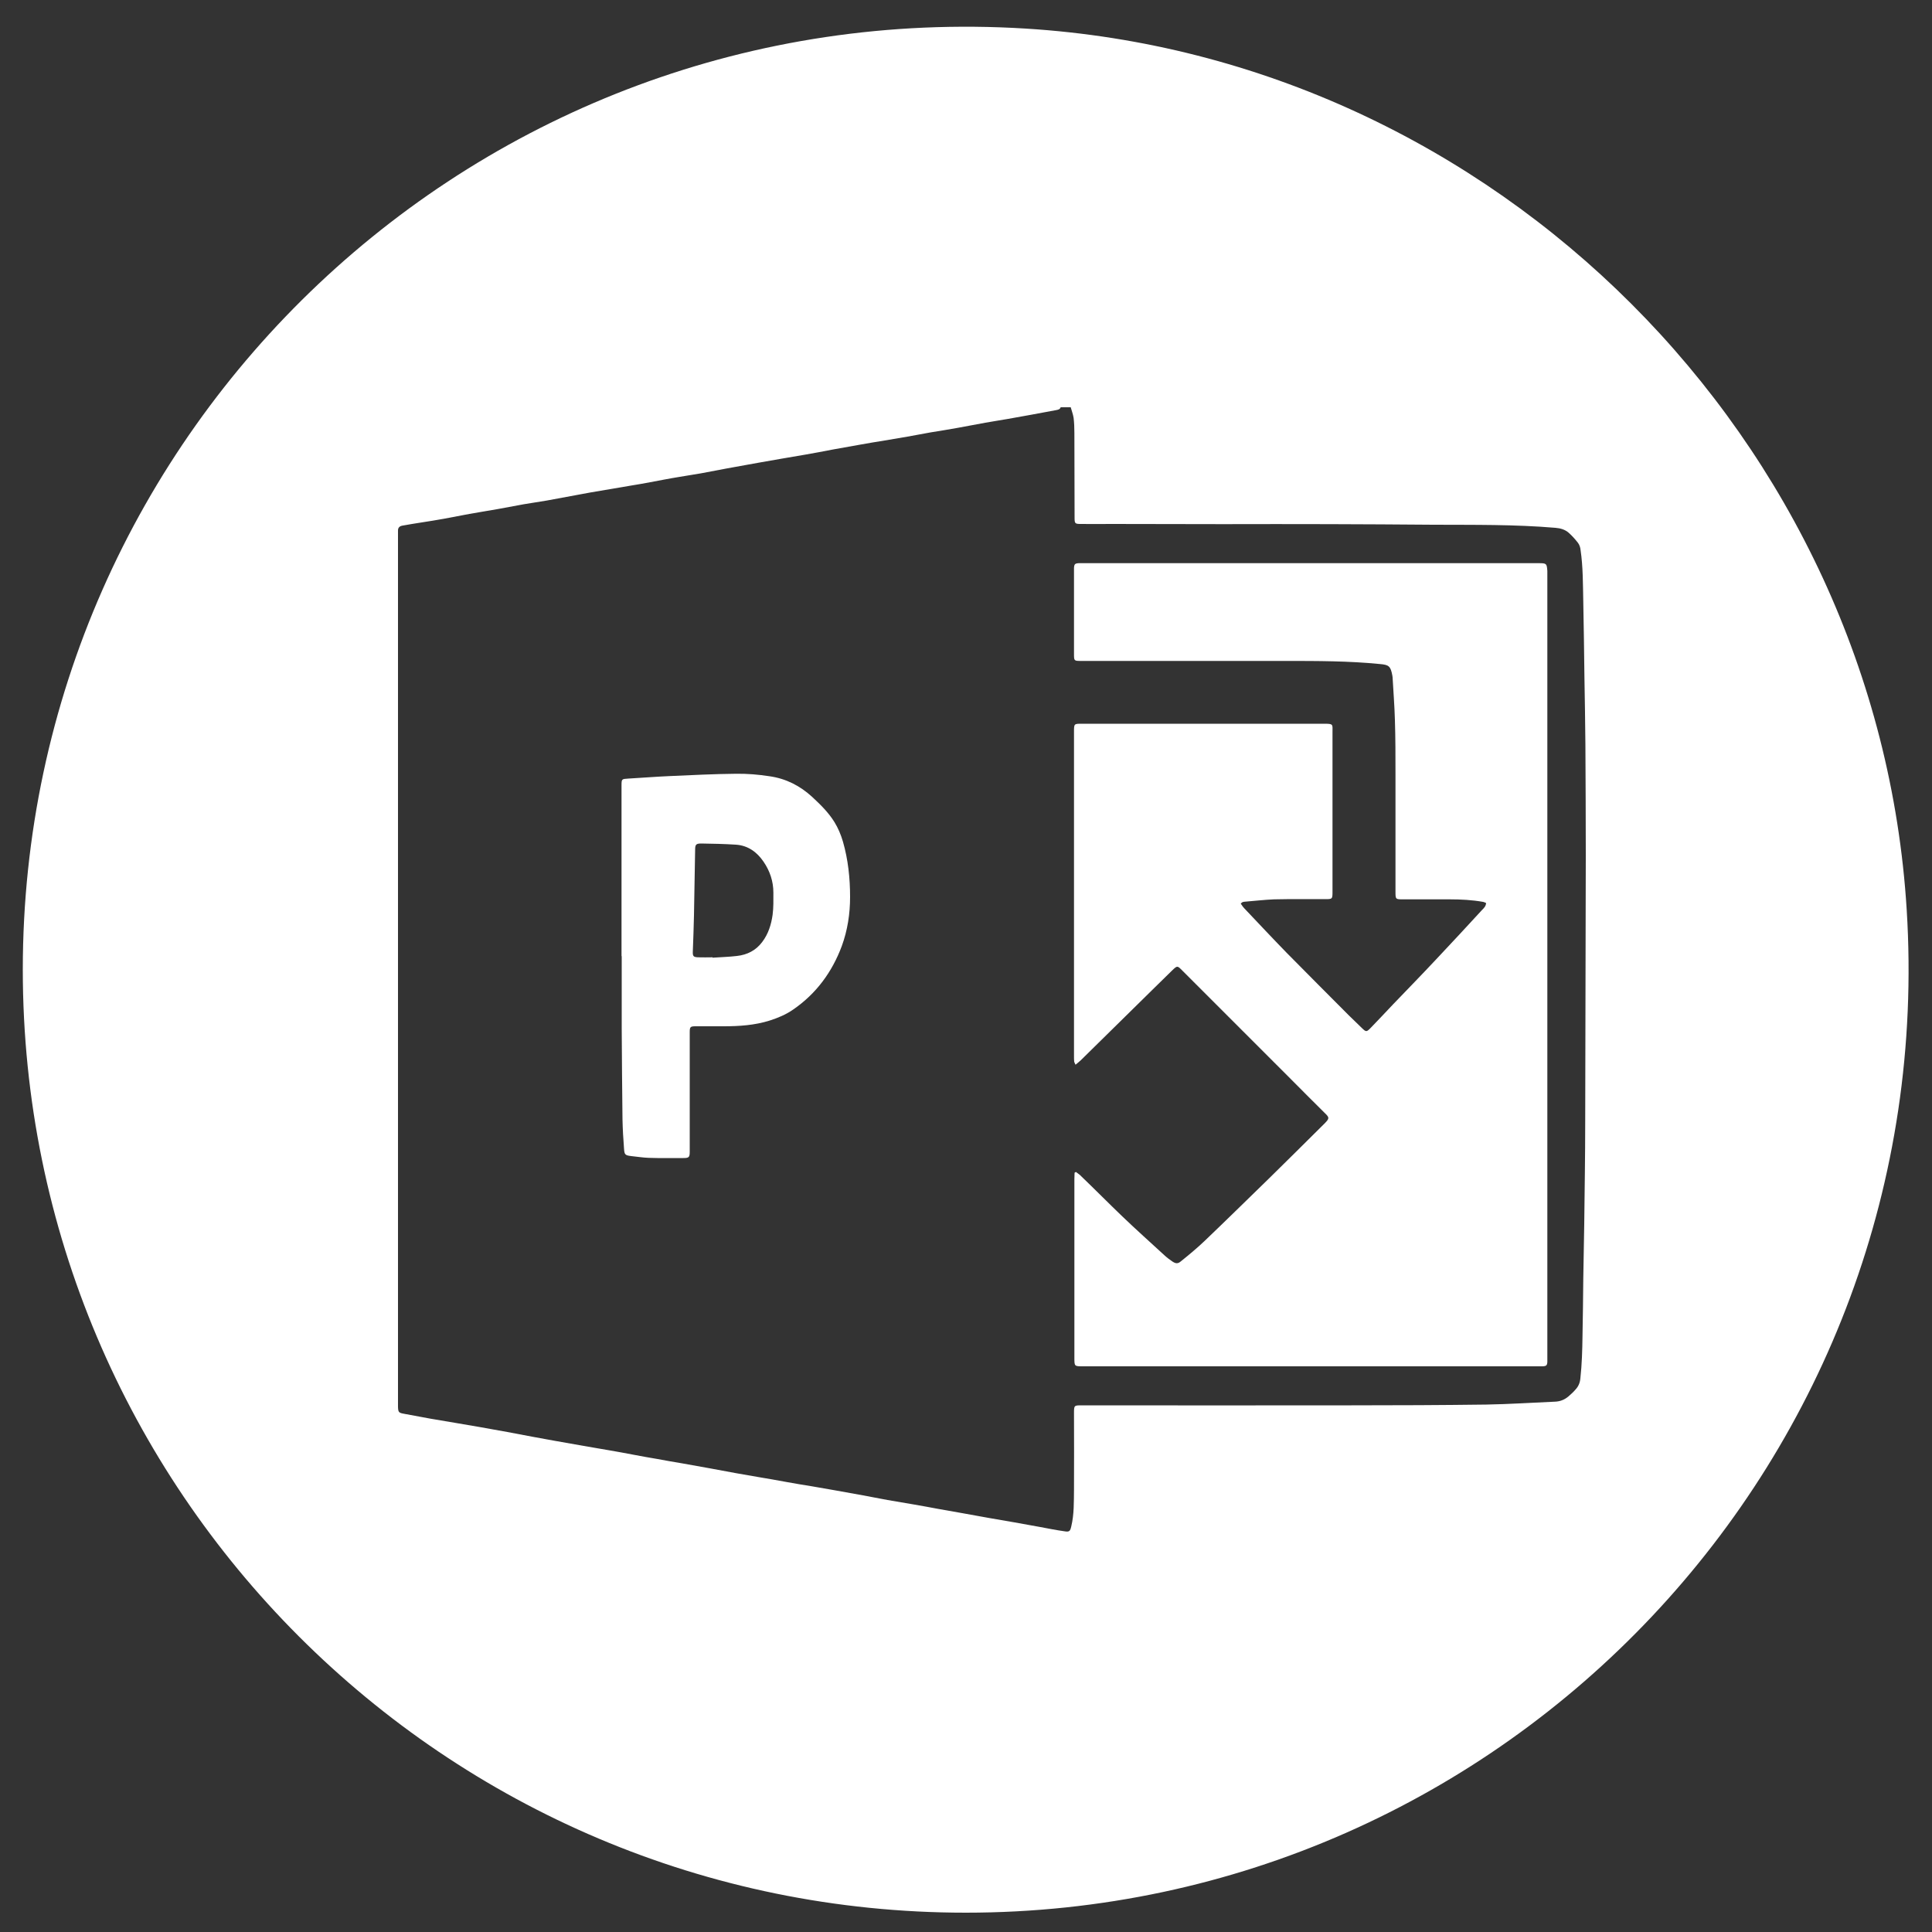
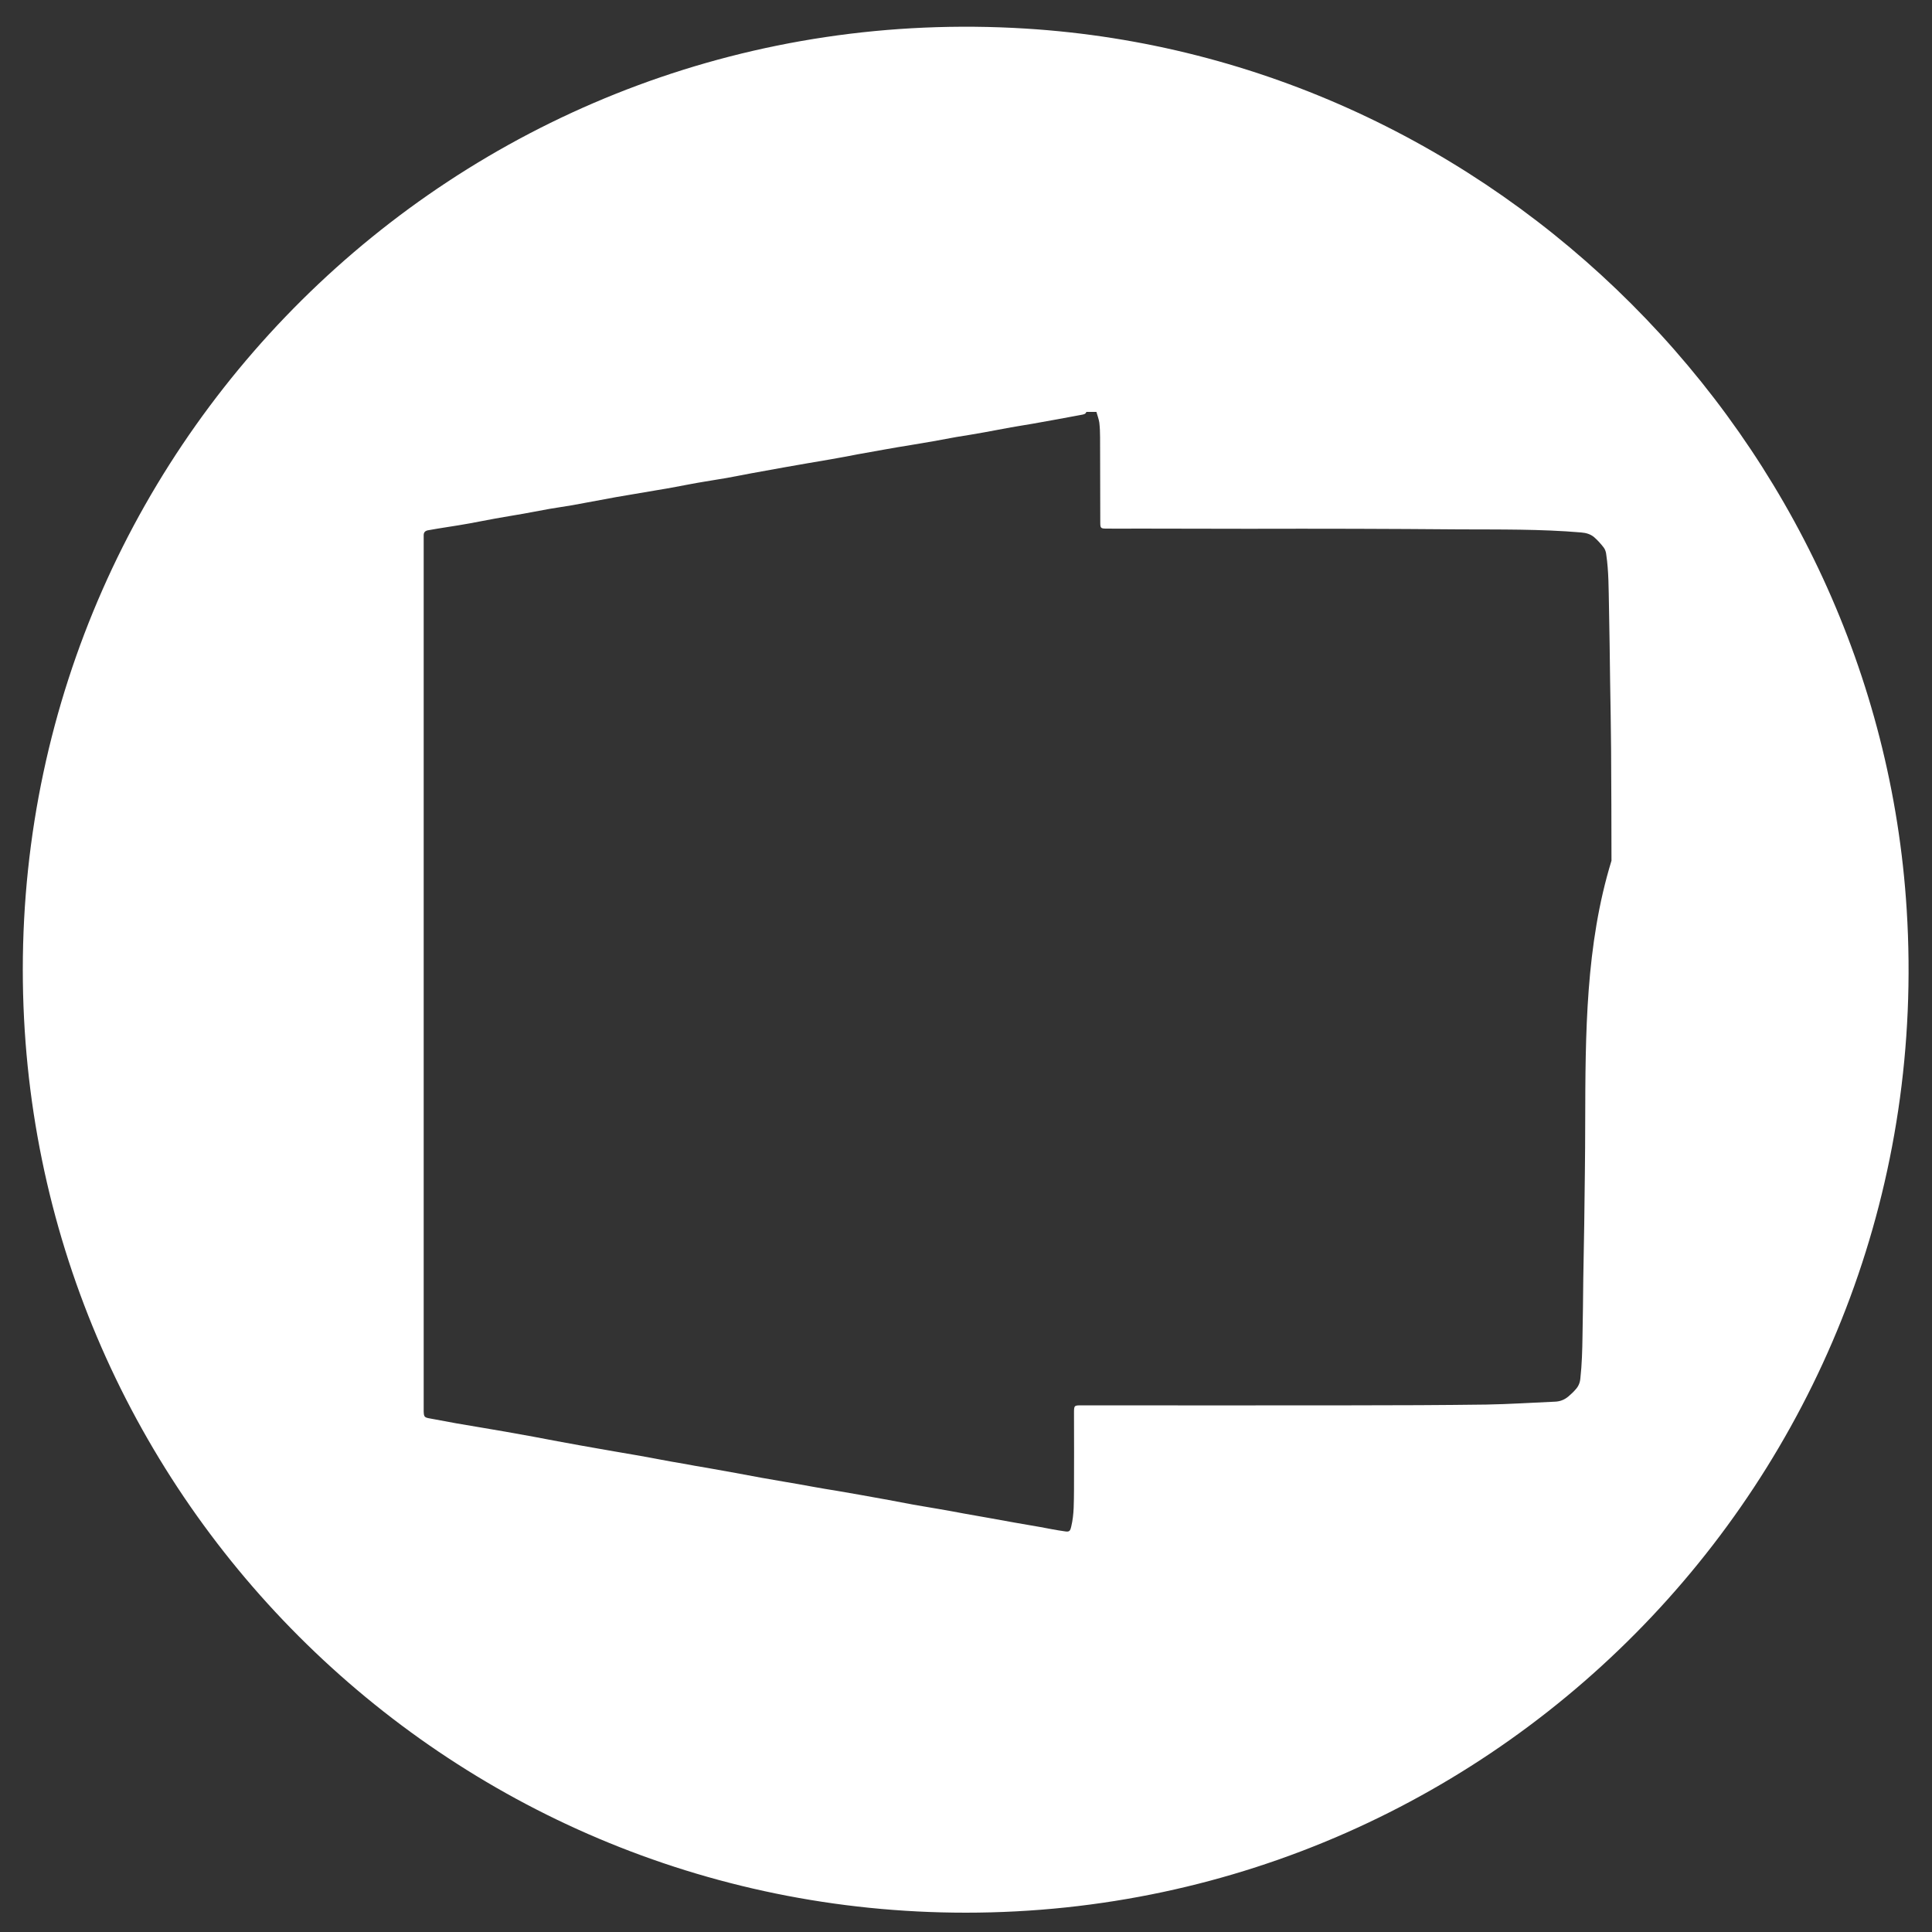
<svg xmlns="http://www.w3.org/2000/svg" id="Layer_1" x="0px" y="0px" viewBox="0 0 100 100" style="enable-background:new 0 0 100 100;" xml:space="preserve">
  <rect x="0" y="0" width="100" height="100" fill="#333333" stroke="none" />
  <style type="text/css">
	.st0{fill:#FFFFFF;}
</style>
  <g>
-     <path class="st0" d="M43.19,42.55c-0.31-0.5-0.72-0.9-1.15-1.3c-0.63-0.58-1.36-0.95-2.2-1.07c-0.58-0.09-1.17-0.14-1.76-0.13   c-1.14,0.01-2.28,0.07-3.42,0.12c-0.72,0.03-1.43,0.09-2.15,0.13c-0.33,0.02-0.34,0.02-0.34,0.36c0,0.06,0,0.12,0,0.18   c0,2.88,0,5.77,0,8.65c0,0,0.01,0,0.01,0c0,1.25,0,2.49,0,3.74c0.01,1.57,0.02,3.13,0.04,4.7c0.01,0.51,0.04,1.02,0.08,1.53   c0.02,0.31,0.06,0.34,0.38,0.38c0.3,0.03,0.6,0.08,0.9,0.09c0.6,0.02,1.19,0.01,1.79,0.01c0.29,0,0.33-0.04,0.33-0.33   c0-0.07,0-0.14,0-0.21c0-1.99,0-3.98,0-5.97c0-0.28,0.03-0.31,0.31-0.31c0.48,0,0.95,0,1.43,0c0.81,0,1.62-0.05,2.41-0.3   c0.43-0.14,0.84-0.31,1.21-0.57c1.19-0.82,2.01-1.94,2.51-3.28c0.3-0.82,0.43-1.68,0.43-2.54c0-0.97-0.1-1.93-0.37-2.87   C43.52,43.19,43.38,42.86,43.19,42.55z M39.99,47.35c-0.07,0.5-0.22,0.99-0.54,1.41c-0.33,0.44-0.78,0.66-1.3,0.72   c-0.42,0.05-0.84,0.06-1.27,0.09c0-0.01,0-0.01,0-0.02c-0.25,0-0.5,0.01-0.75,0c-0.24-0.01-0.28-0.06-0.27-0.3   c0.02-0.62,0.05-1.24,0.06-1.87c0.02-1.13,0.04-2.27,0.06-3.4c0-0.27,0.05-0.32,0.32-0.32c0.6,0.01,1.19,0.02,1.79,0.06   c0.62,0.04,1.09,0.38,1.43,0.88c0.33,0.48,0.51,1.02,0.51,1.6C40.03,46.59,40.04,46.97,39.99,47.35z" />
-     <path class="st0" d="M79.65,29.15c-7.88,0-15.77,0-23.65,0c-0.05,0-0.1,0-0.16,0c-0.2,0.01-0.24,0.05-0.25,0.25   c0,0.04,0,0.09,0,0.13c0,1.44,0,2.88,0,4.31c0,0.37,0,0.37,0.38,0.37c3.53,0,7.06,0,10.6,0c1.62,0,3.24,0,4.85,0.16   c0.46,0.04,0.56,0.1,0.65,0.61c0,0.03,0.01,0.05,0.01,0.08c0.04,0.73,0.1,1.47,0.12,2.2c0.03,0.94,0.03,1.89,0.03,2.83   c0,2.02,0,4.04,0,6.05c0,0.41,0,0.41,0.4,0.41c0.81,0,1.61,0,2.42,0c0.57,0,1.14,0.03,1.71,0.13c0.06,0.01,0.11,0.04,0.16,0.06   c-0.01,0.17-0.12,0.27-0.21,0.36c-0.78,0.85-1.57,1.7-2.37,2.55c-0.74,0.79-1.49,1.56-2.24,2.34c-0.39,0.41-0.77,0.82-1.16,1.22   c-0.21,0.21-0.23,0.21-0.44,0.01c-0.23-0.22-0.46-0.45-0.69-0.67c-1.07-1.08-2.15-2.15-3.21-3.23c-0.74-0.76-1.47-1.54-2.2-2.31   c-0.07-0.07-0.12-0.16-0.18-0.24c0.04-0.03,0.06-0.06,0.08-0.07c0.05-0.02,0.1-0.03,0.15-0.03c0.5-0.04,1-0.1,1.5-0.12   c0.87-0.02,1.75-0.01,2.62-0.01c0.4,0,0.4,0,0.4-0.41c0-2.74,0-5.47,0-8.21c0-0.44,0.06-0.46-0.45-0.46c-4.17,0-8.35,0-12.52,0   c-0.41,0-0.41,0-0.41,0.42c0,5.6,0,11.21,0,16.81c0,0.09,0,0.17,0.01,0.26c0.01,0.05,0.04,0.09,0.07,0.16   c0.1-0.09,0.19-0.15,0.27-0.23c1.25-1.23,2.49-2.45,3.74-3.68c0.34-0.33,0.68-0.67,1.02-1c0.23-0.22,0.25-0.21,0.46,0   c0.02,0.02,0.04,0.04,0.06,0.06c1.87,1.87,3.74,3.74,5.6,5.6c0.59,0.59,1.17,1.18,1.76,1.76c0.23,0.22,0.23,0.27,0.01,0.5   c-0.04,0.04-0.07,0.07-0.11,0.11c-0.93,0.92-1.85,1.84-2.78,2.75c-1.12,1.09-2.24,2.19-3.37,3.27c-0.38,0.36-0.79,0.7-1.2,1.03   c-0.16,0.14-0.27,0.13-0.44,0.02c-0.13-0.09-0.27-0.19-0.39-0.3c-0.74-0.68-1.49-1.35-2.21-2.04c-0.73-0.7-1.44-1.42-2.17-2.12   c-0.07-0.07-0.16-0.12-0.23-0.18c-0.02,0.01-0.05,0.03-0.07,0.04c0,0.11-0.01,0.22-0.01,0.33c0,3.08,0,6.17,0,9.25   c0,0.44,0,0.44,0.44,0.44c7.86,0,15.73,0,23.59,0c0.07,0,0.14,0,0.21,0c0.19-0.01,0.23-0.05,0.24-0.23c0-0.04,0-0.09,0-0.13   c0-13.6,0-27.21,0-40.81C80.06,29.17,80.05,29.15,79.65,29.15z" />
-     <path class="st0" d="M98.69,47.08C97.18,22.77,77.4,2.99,53.1,1.48C24.73-0.28,1.18,22.21,1.18,50.19C1.18,77.15,23.03,99,49.99,99   C77.97,99,100.46,75.44,98.69,47.08z M82.05,58.08c0,1.76-0.03,3.51-0.05,5.27c-0.01,0.95-0.04,1.9-0.05,2.86   c-0.01,0.98-0.02,1.96-0.04,2.93c-0.01,0.74-0.03,1.47-0.11,2.2c-0.02,0.23-0.1,0.42-0.25,0.58c-0.11,0.13-0.24,0.25-0.37,0.36   c-0.2,0.17-0.43,0.26-0.69,0.27c-1.18,0.05-2.37,0.13-3.55,0.15c-2.33,0.03-4.66,0.04-6.99,0.04c-4.65,0.01-9.3,0-13.95,0   c-0.41,0-0.41,0-0.41,0.42c0,1.32,0.01,2.63,0,3.95c-0.01,0.63,0.01,1.26-0.14,1.89c-0.06,0.26-0.1,0.3-0.35,0.26   c-0.42-0.06-0.83-0.14-1.25-0.22c-0.44-0.08-0.88-0.16-1.33-0.24c-0.44-0.08-0.89-0.15-1.33-0.23c-0.44-0.08-0.88-0.16-1.33-0.24   c-0.43-0.08-0.87-0.15-1.3-0.23c-0.43-0.08-0.85-0.16-1.27-0.23c-0.45-0.08-0.9-0.15-1.35-0.23c-0.43-0.08-0.85-0.16-1.27-0.24   c-0.5-0.09-1-0.18-1.5-0.27c-0.38-0.07-0.77-0.13-1.15-0.2c-0.43-0.07-0.87-0.14-1.3-0.22c-0.49-0.09-0.99-0.18-1.48-0.26   c-0.38-0.07-0.77-0.13-1.15-0.2c-0.45-0.08-0.9-0.17-1.35-0.25c-0.48-0.09-0.97-0.17-1.45-0.26c-0.42-0.07-0.83-0.14-1.25-0.22   c-0.41-0.07-0.82-0.14-1.23-0.22c-0.44-0.08-0.88-0.17-1.32-0.24c-0.43-0.08-0.85-0.14-1.28-0.22c-0.51-0.09-1.02-0.18-1.53-0.27   c-0.38-0.07-0.77-0.14-1.15-0.21c-0.42-0.08-0.85-0.16-1.27-0.24c-0.48-0.09-0.97-0.17-1.45-0.26c-0.41-0.07-0.82-0.14-1.23-0.21   c-0.43-0.07-0.87-0.15-1.3-0.22c-0.45-0.08-0.9-0.17-1.35-0.25c-0.29-0.05-0.32-0.08-0.33-0.36c0-0.03,0-0.07,0-0.1   c0-15.02,0-30.03,0-45.05c0-0.07,0-0.14,0-0.21c0-0.14,0.07-0.22,0.21-0.25c0.34-0.06,0.68-0.12,1.02-0.17   c0.38-0.06,0.77-0.12,1.15-0.19c0.44-0.08,0.88-0.17,1.32-0.25c0.48-0.09,0.97-0.16,1.46-0.25c0.45-0.08,0.9-0.17,1.35-0.25   c0.39-0.07,0.79-0.12,1.18-0.19c0.76-0.14,1.51-0.28,2.27-0.42c0.71-0.12,1.41-0.24,2.12-0.36c0.32-0.05,0.65-0.11,0.97-0.17   c0.49-0.09,0.98-0.19,1.48-0.27c0.38-0.07,0.77-0.12,1.15-0.19c0.44-0.08,0.88-0.17,1.32-0.25c0.55-0.1,1.11-0.2,1.66-0.3   c0.4-0.07,0.8-0.14,1.2-0.21c0.41-0.07,0.82-0.14,1.23-0.21c0.47-0.08,0.93-0.17,1.4-0.26c0.47-0.08,0.94-0.17,1.4-0.25   c0.43-0.08,0.87-0.15,1.3-0.22c0.39-0.07,0.78-0.13,1.18-0.2c0.4-0.07,0.8-0.15,1.2-0.22c0.48-0.08,0.95-0.15,1.43-0.24   c0.47-0.08,0.93-0.18,1.4-0.26c0.37-0.07,0.75-0.12,1.13-0.19c0.84-0.15,1.68-0.3,2.52-0.46c0.1-0.02,0.21-0.03,0.25-0.15   c0.17,0,0.35,0,0.52,0c0.05,0.18,0.12,0.36,0.15,0.55c0.03,0.26,0.04,0.52,0.04,0.78c0.01,1.46,0,2.93,0.01,4.39   c0,0.29,0.02,0.32,0.31,0.32c0.53,0.01,1.05,0,1.58,0c1.93,0,3.85,0.01,5.78,0.01c1.84,0,3.68-0.01,5.52,0   c1.79,0,3.58,0.02,5.37,0.03c2.11,0.01,4.22-0.02,6.33,0.16c0.26,0.02,0.5,0.09,0.69,0.26c0.17,0.15,0.33,0.33,0.47,0.51   c0.08,0.1,0.13,0.25,0.14,0.38c0.13,0.88,0.12,1.78,0.14,2.67c0.03,1.31,0.04,2.61,0.06,3.92c0.02,1.16,0.04,2.32,0.05,3.48   c0.01,1.92,0.02,3.84,0.02,5.77C82.07,48.91,82.06,53.5,82.05,58.08z" />
+     <path class="st0" d="M98.69,47.08C97.18,22.77,77.4,2.99,53.1,1.48C24.73-0.28,1.18,22.21,1.18,50.19C1.18,77.15,23.03,99,49.99,99   C77.97,99,100.46,75.44,98.69,47.08z M82.05,58.08c0,1.76-0.03,3.51-0.05,5.27c-0.01,0.95-0.04,1.9-0.05,2.86   c-0.01,0.98-0.02,1.96-0.04,2.93c-0.01,0.74-0.03,1.47-0.11,2.2c-0.02,0.23-0.1,0.42-0.25,0.58c-0.11,0.13-0.24,0.25-0.37,0.36   c-0.2,0.17-0.43,0.26-0.69,0.27c-1.18,0.05-2.37,0.13-3.55,0.15c-2.33,0.03-4.66,0.04-6.99,0.04c-4.65,0.01-9.3,0-13.95,0   c-0.41,0-0.41,0-0.41,0.42c0,1.32,0.01,2.63,0,3.95c-0.01,0.63,0.01,1.26-0.14,1.89c-0.06,0.26-0.1,0.3-0.35,0.26   c-0.42-0.06-0.83-0.14-1.25-0.22c-0.44-0.08-0.89-0.15-1.33-0.23c-0.44-0.08-0.88-0.16-1.33-0.24   c-0.43-0.08-0.87-0.15-1.3-0.23c-0.43-0.08-0.85-0.16-1.27-0.23c-0.45-0.08-0.9-0.15-1.35-0.23c-0.43-0.08-0.85-0.16-1.27-0.24   c-0.5-0.09-1-0.18-1.5-0.27c-0.38-0.07-0.77-0.13-1.15-0.2c-0.43-0.07-0.87-0.14-1.3-0.22c-0.49-0.09-0.99-0.18-1.48-0.26   c-0.38-0.07-0.77-0.13-1.15-0.2c-0.45-0.08-0.9-0.17-1.35-0.25c-0.48-0.09-0.97-0.17-1.45-0.26c-0.42-0.07-0.83-0.14-1.25-0.22   c-0.41-0.07-0.82-0.14-1.23-0.22c-0.44-0.08-0.88-0.17-1.32-0.24c-0.43-0.08-0.85-0.14-1.28-0.22c-0.51-0.09-1.02-0.18-1.53-0.27   c-0.38-0.07-0.77-0.14-1.15-0.21c-0.42-0.08-0.85-0.16-1.27-0.24c-0.48-0.09-0.97-0.17-1.45-0.26c-0.41-0.07-0.82-0.14-1.23-0.21   c-0.43-0.07-0.87-0.15-1.3-0.22c-0.45-0.08-0.9-0.17-1.35-0.25c-0.29-0.05-0.32-0.08-0.33-0.36c0-0.03,0-0.07,0-0.1   c0-15.02,0-30.03,0-45.05c0-0.07,0-0.14,0-0.21c0-0.14,0.07-0.22,0.21-0.25c0.34-0.06,0.68-0.12,1.02-0.17   c0.38-0.06,0.77-0.12,1.15-0.19c0.44-0.08,0.88-0.17,1.32-0.25c0.48-0.09,0.97-0.16,1.46-0.25c0.45-0.08,0.9-0.17,1.35-0.25   c0.39-0.07,0.79-0.12,1.18-0.19c0.76-0.14,1.51-0.28,2.27-0.42c0.71-0.12,1.41-0.24,2.12-0.36c0.32-0.05,0.65-0.11,0.97-0.17   c0.49-0.09,0.98-0.19,1.48-0.27c0.38-0.07,0.77-0.12,1.15-0.19c0.44-0.08,0.88-0.17,1.32-0.25c0.55-0.1,1.11-0.2,1.66-0.3   c0.4-0.07,0.8-0.14,1.2-0.21c0.41-0.07,0.82-0.14,1.23-0.21c0.47-0.08,0.93-0.17,1.4-0.26c0.47-0.08,0.94-0.17,1.4-0.25   c0.43-0.08,0.87-0.15,1.3-0.22c0.39-0.07,0.78-0.13,1.18-0.2c0.4-0.07,0.8-0.15,1.2-0.22c0.48-0.08,0.95-0.15,1.43-0.24   c0.47-0.08,0.93-0.18,1.4-0.26c0.37-0.07,0.75-0.12,1.13-0.19c0.84-0.15,1.68-0.3,2.52-0.46c0.1-0.02,0.21-0.03,0.25-0.15   c0.17,0,0.35,0,0.52,0c0.05,0.18,0.12,0.36,0.15,0.55c0.03,0.26,0.04,0.52,0.04,0.78c0.01,1.46,0,2.93,0.01,4.39   c0,0.29,0.02,0.32,0.31,0.32c0.53,0.01,1.05,0,1.58,0c1.93,0,3.85,0.01,5.78,0.01c1.84,0,3.68-0.01,5.52,0   c1.79,0,3.58,0.02,5.37,0.03c2.11,0.01,4.22-0.02,6.33,0.16c0.26,0.02,0.5,0.09,0.69,0.26c0.17,0.15,0.33,0.33,0.47,0.51   c0.08,0.1,0.13,0.25,0.14,0.38c0.13,0.88,0.12,1.78,0.14,2.67c0.03,1.31,0.04,2.61,0.06,3.92c0.02,1.16,0.04,2.32,0.05,3.48   c0.01,1.92,0.02,3.84,0.02,5.77C82.07,48.91,82.06,53.5,82.05,58.08z" />
  </g>
</svg>